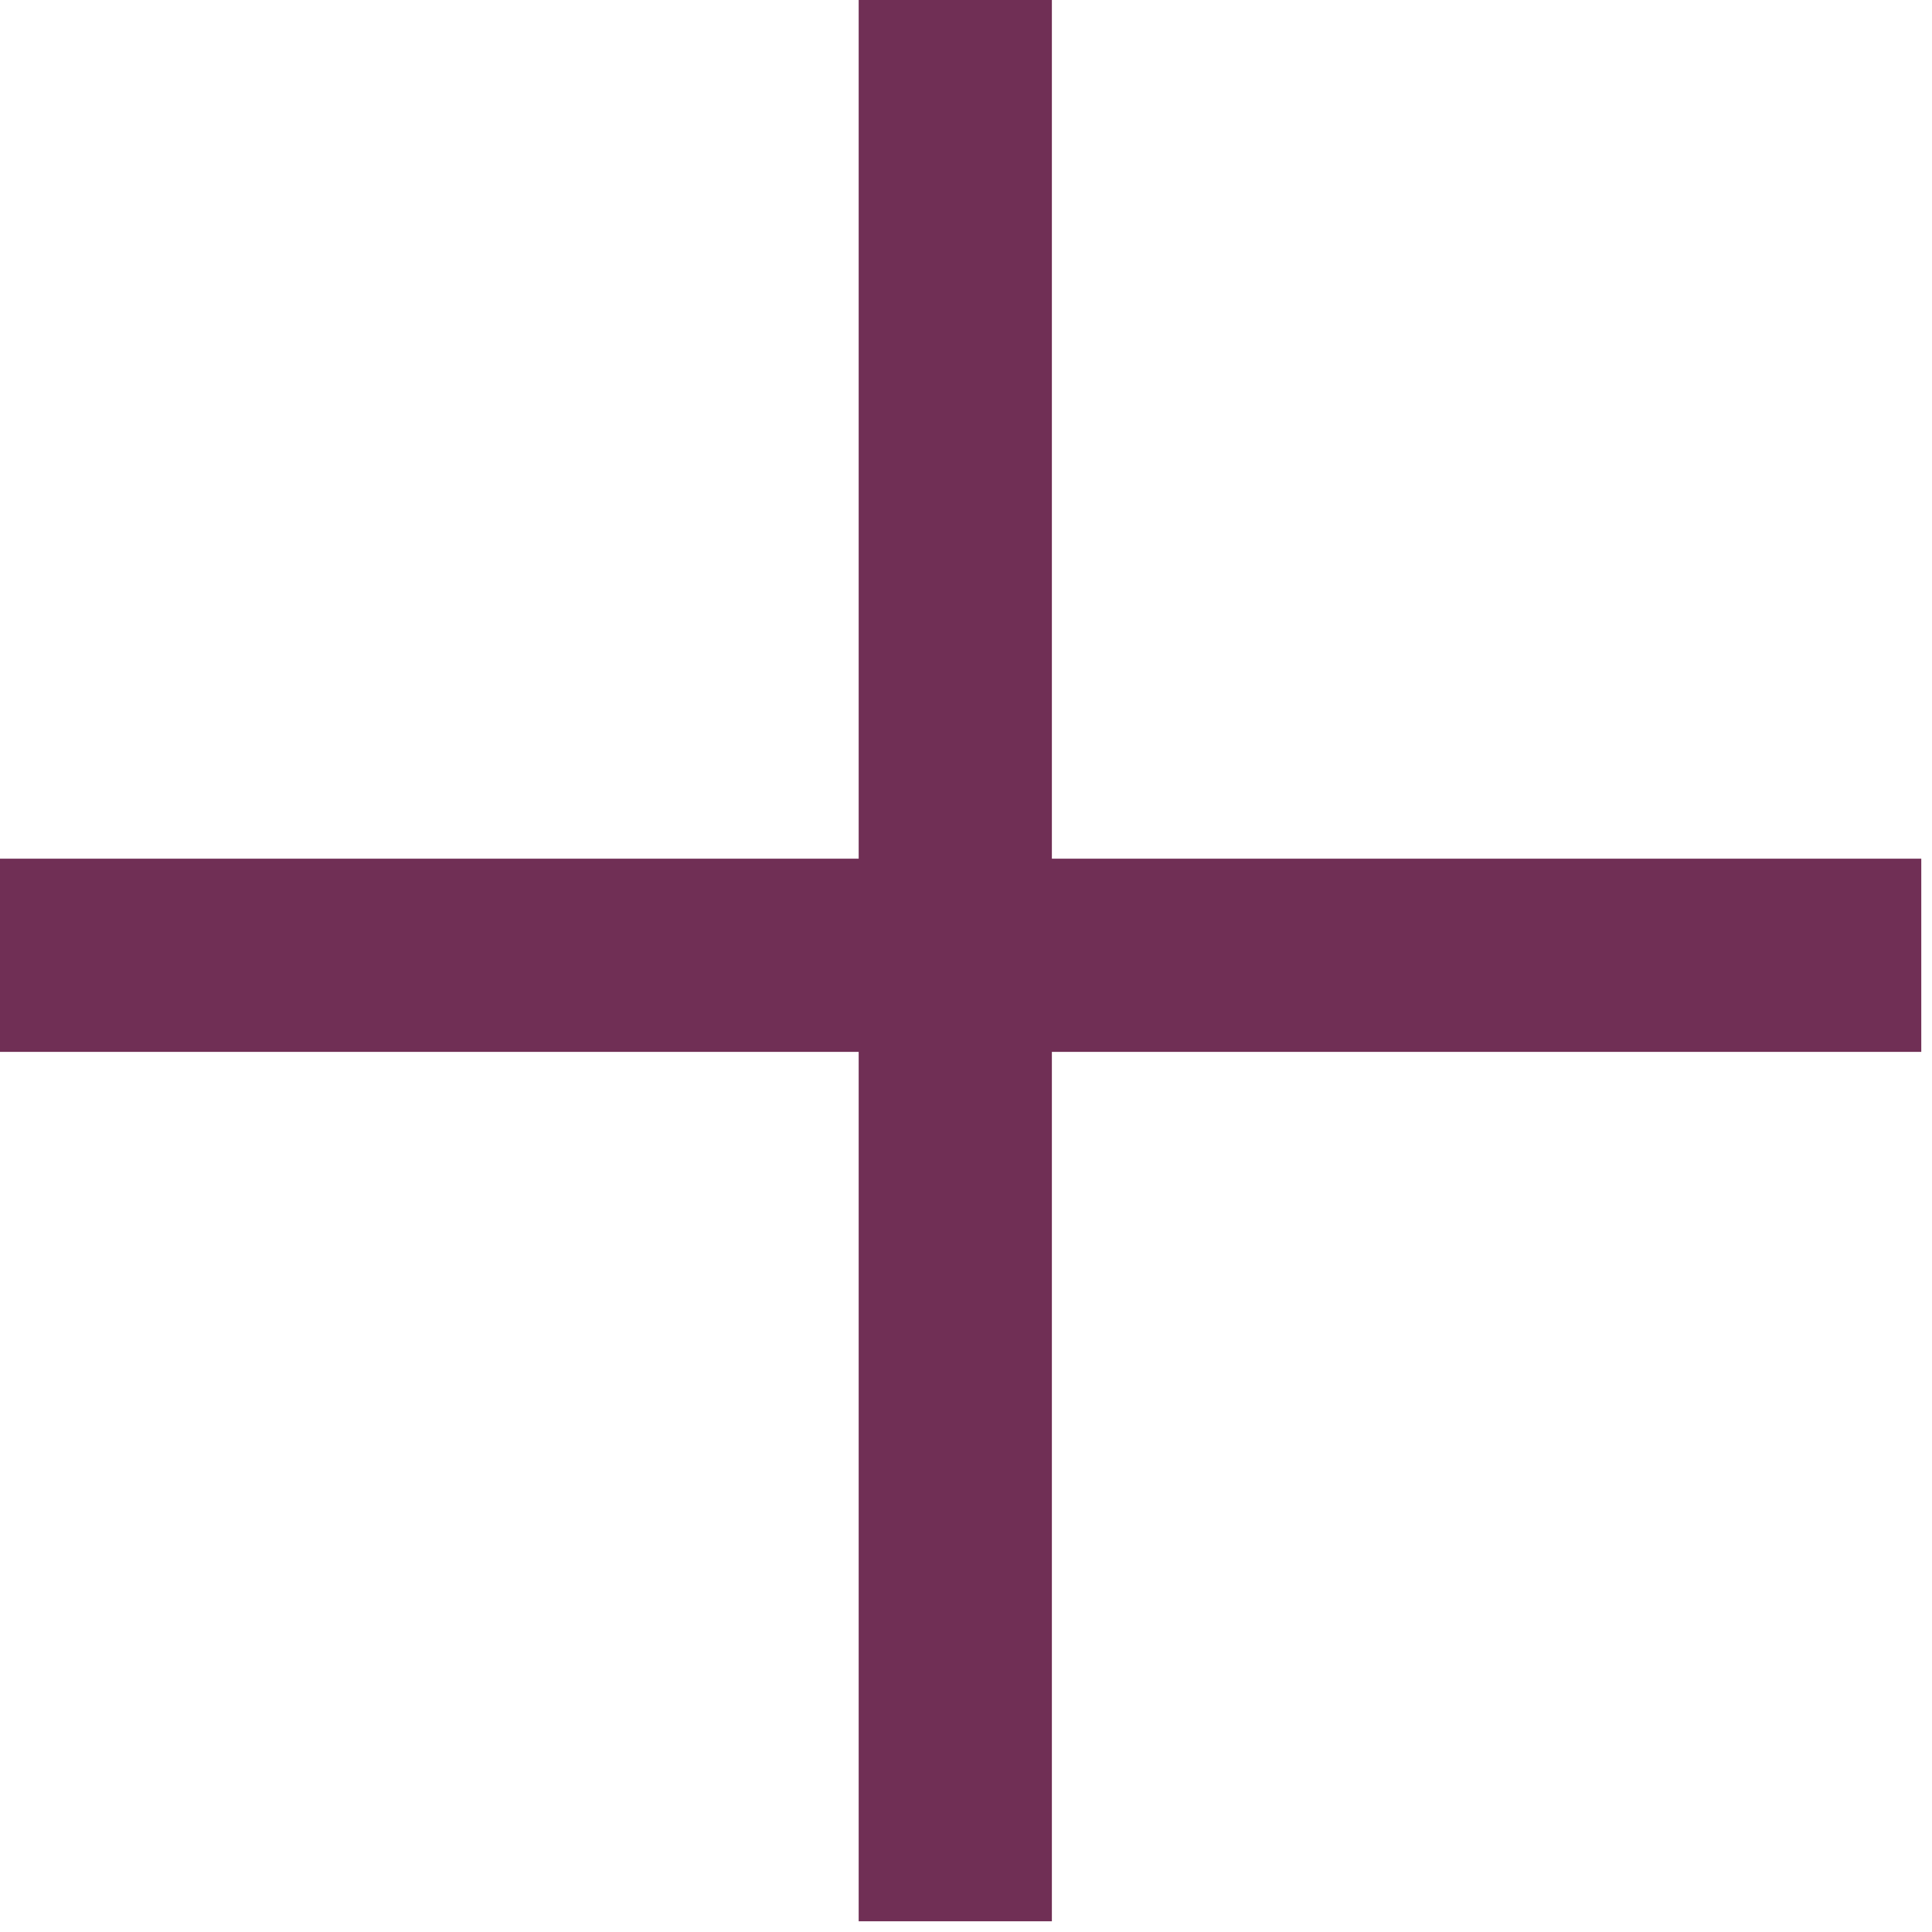
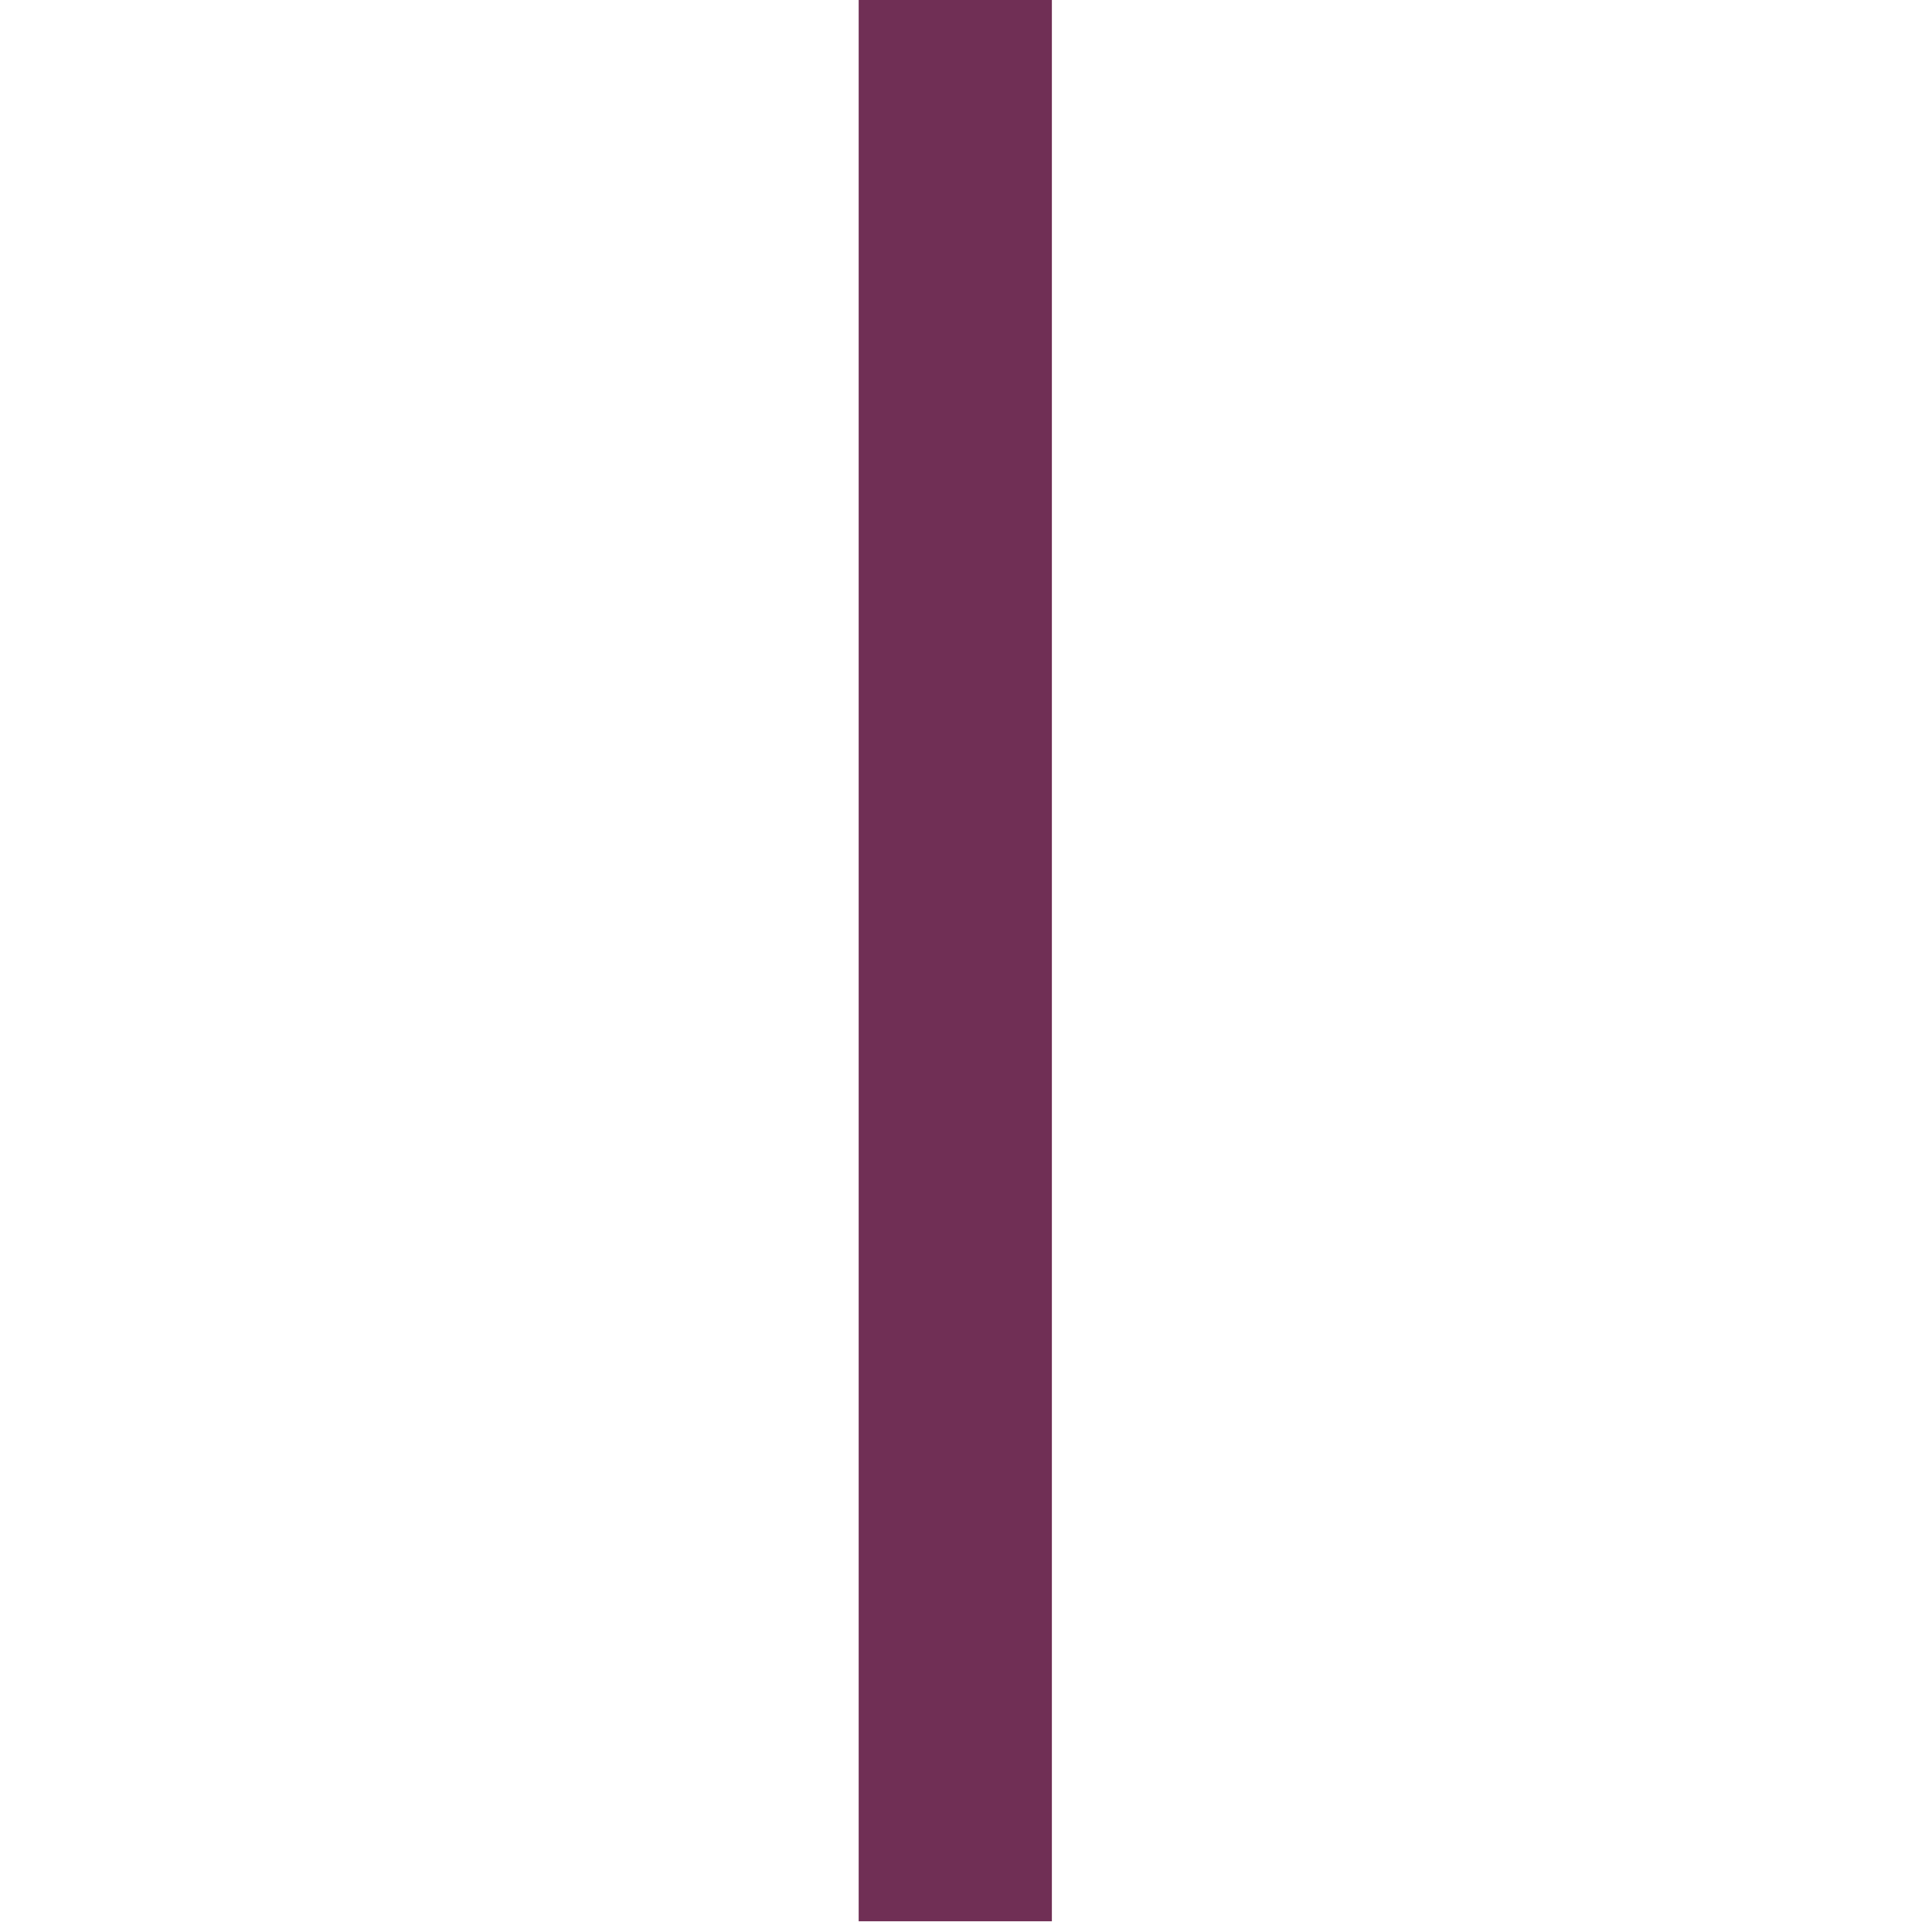
<svg xmlns="http://www.w3.org/2000/svg" width="20" height="20" viewBox="0 0 20 20" fill="none">
-   <path d="M19.889 9.889L-4.55379e-05 9.889" stroke="#702F55" stroke-width="2" />
  <path d="M9.889 19.889L9.889 -4.55379e-05" stroke="#702F55" stroke-width="2" />
</svg>